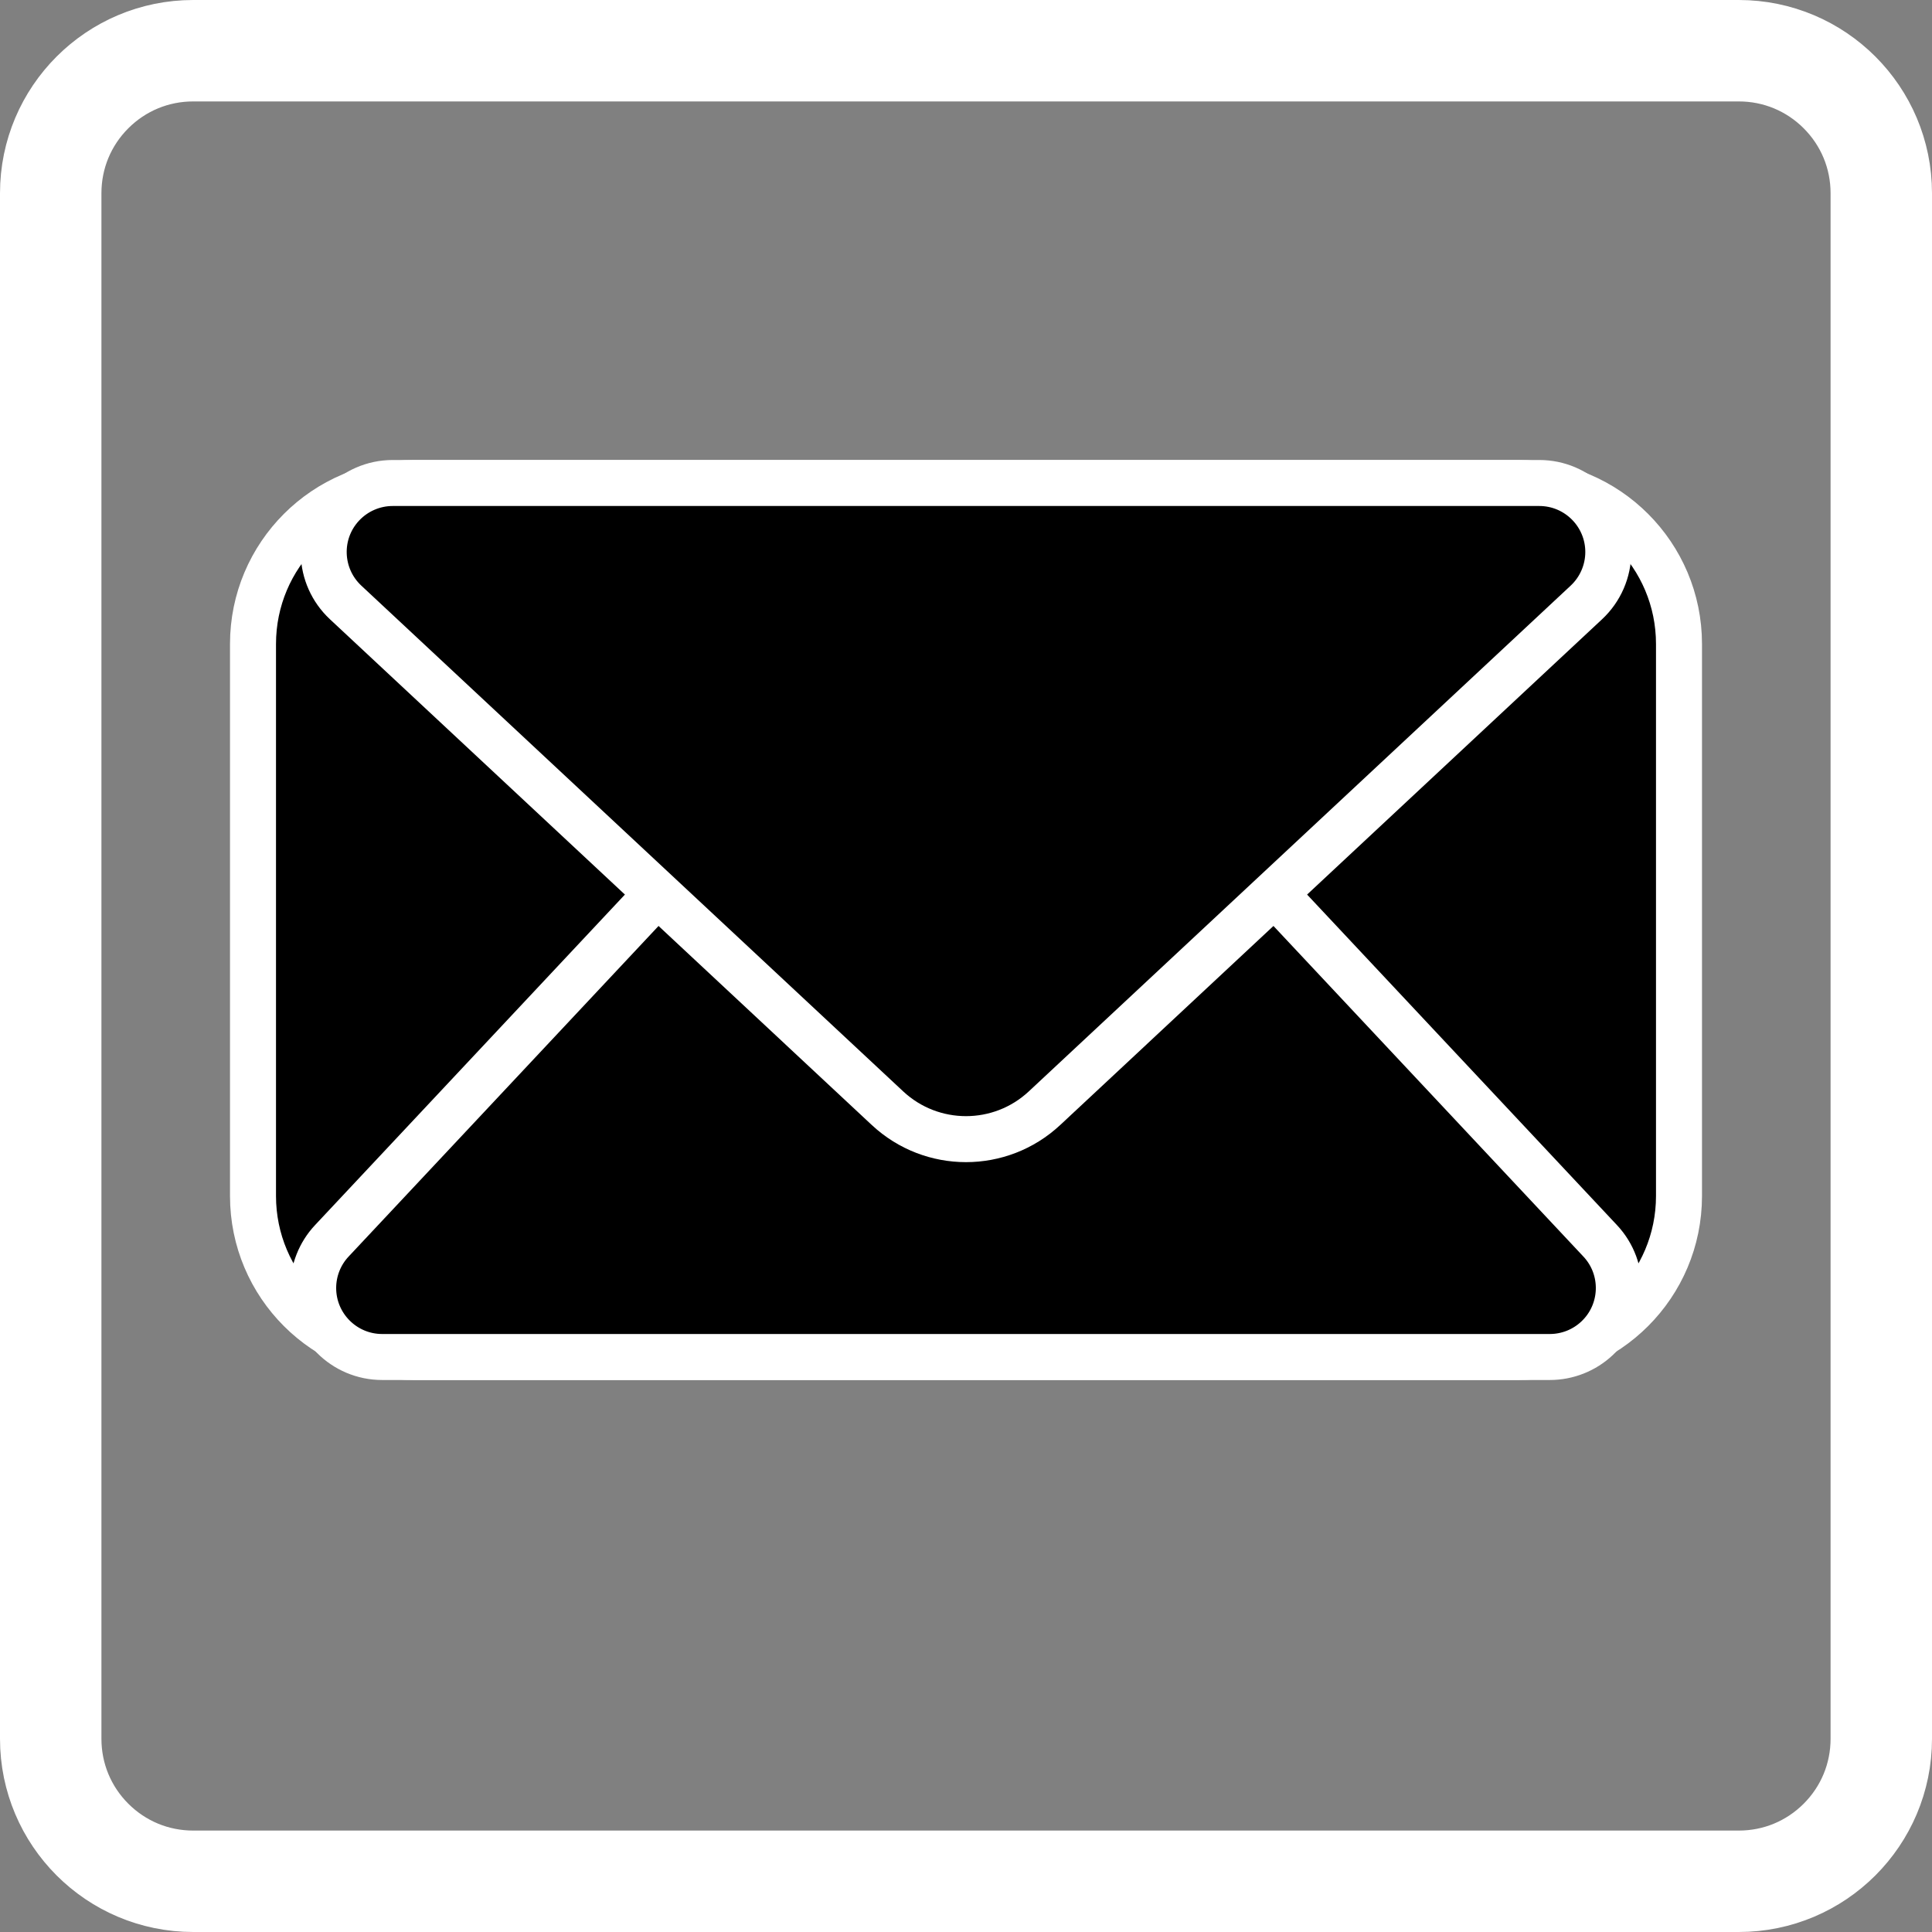
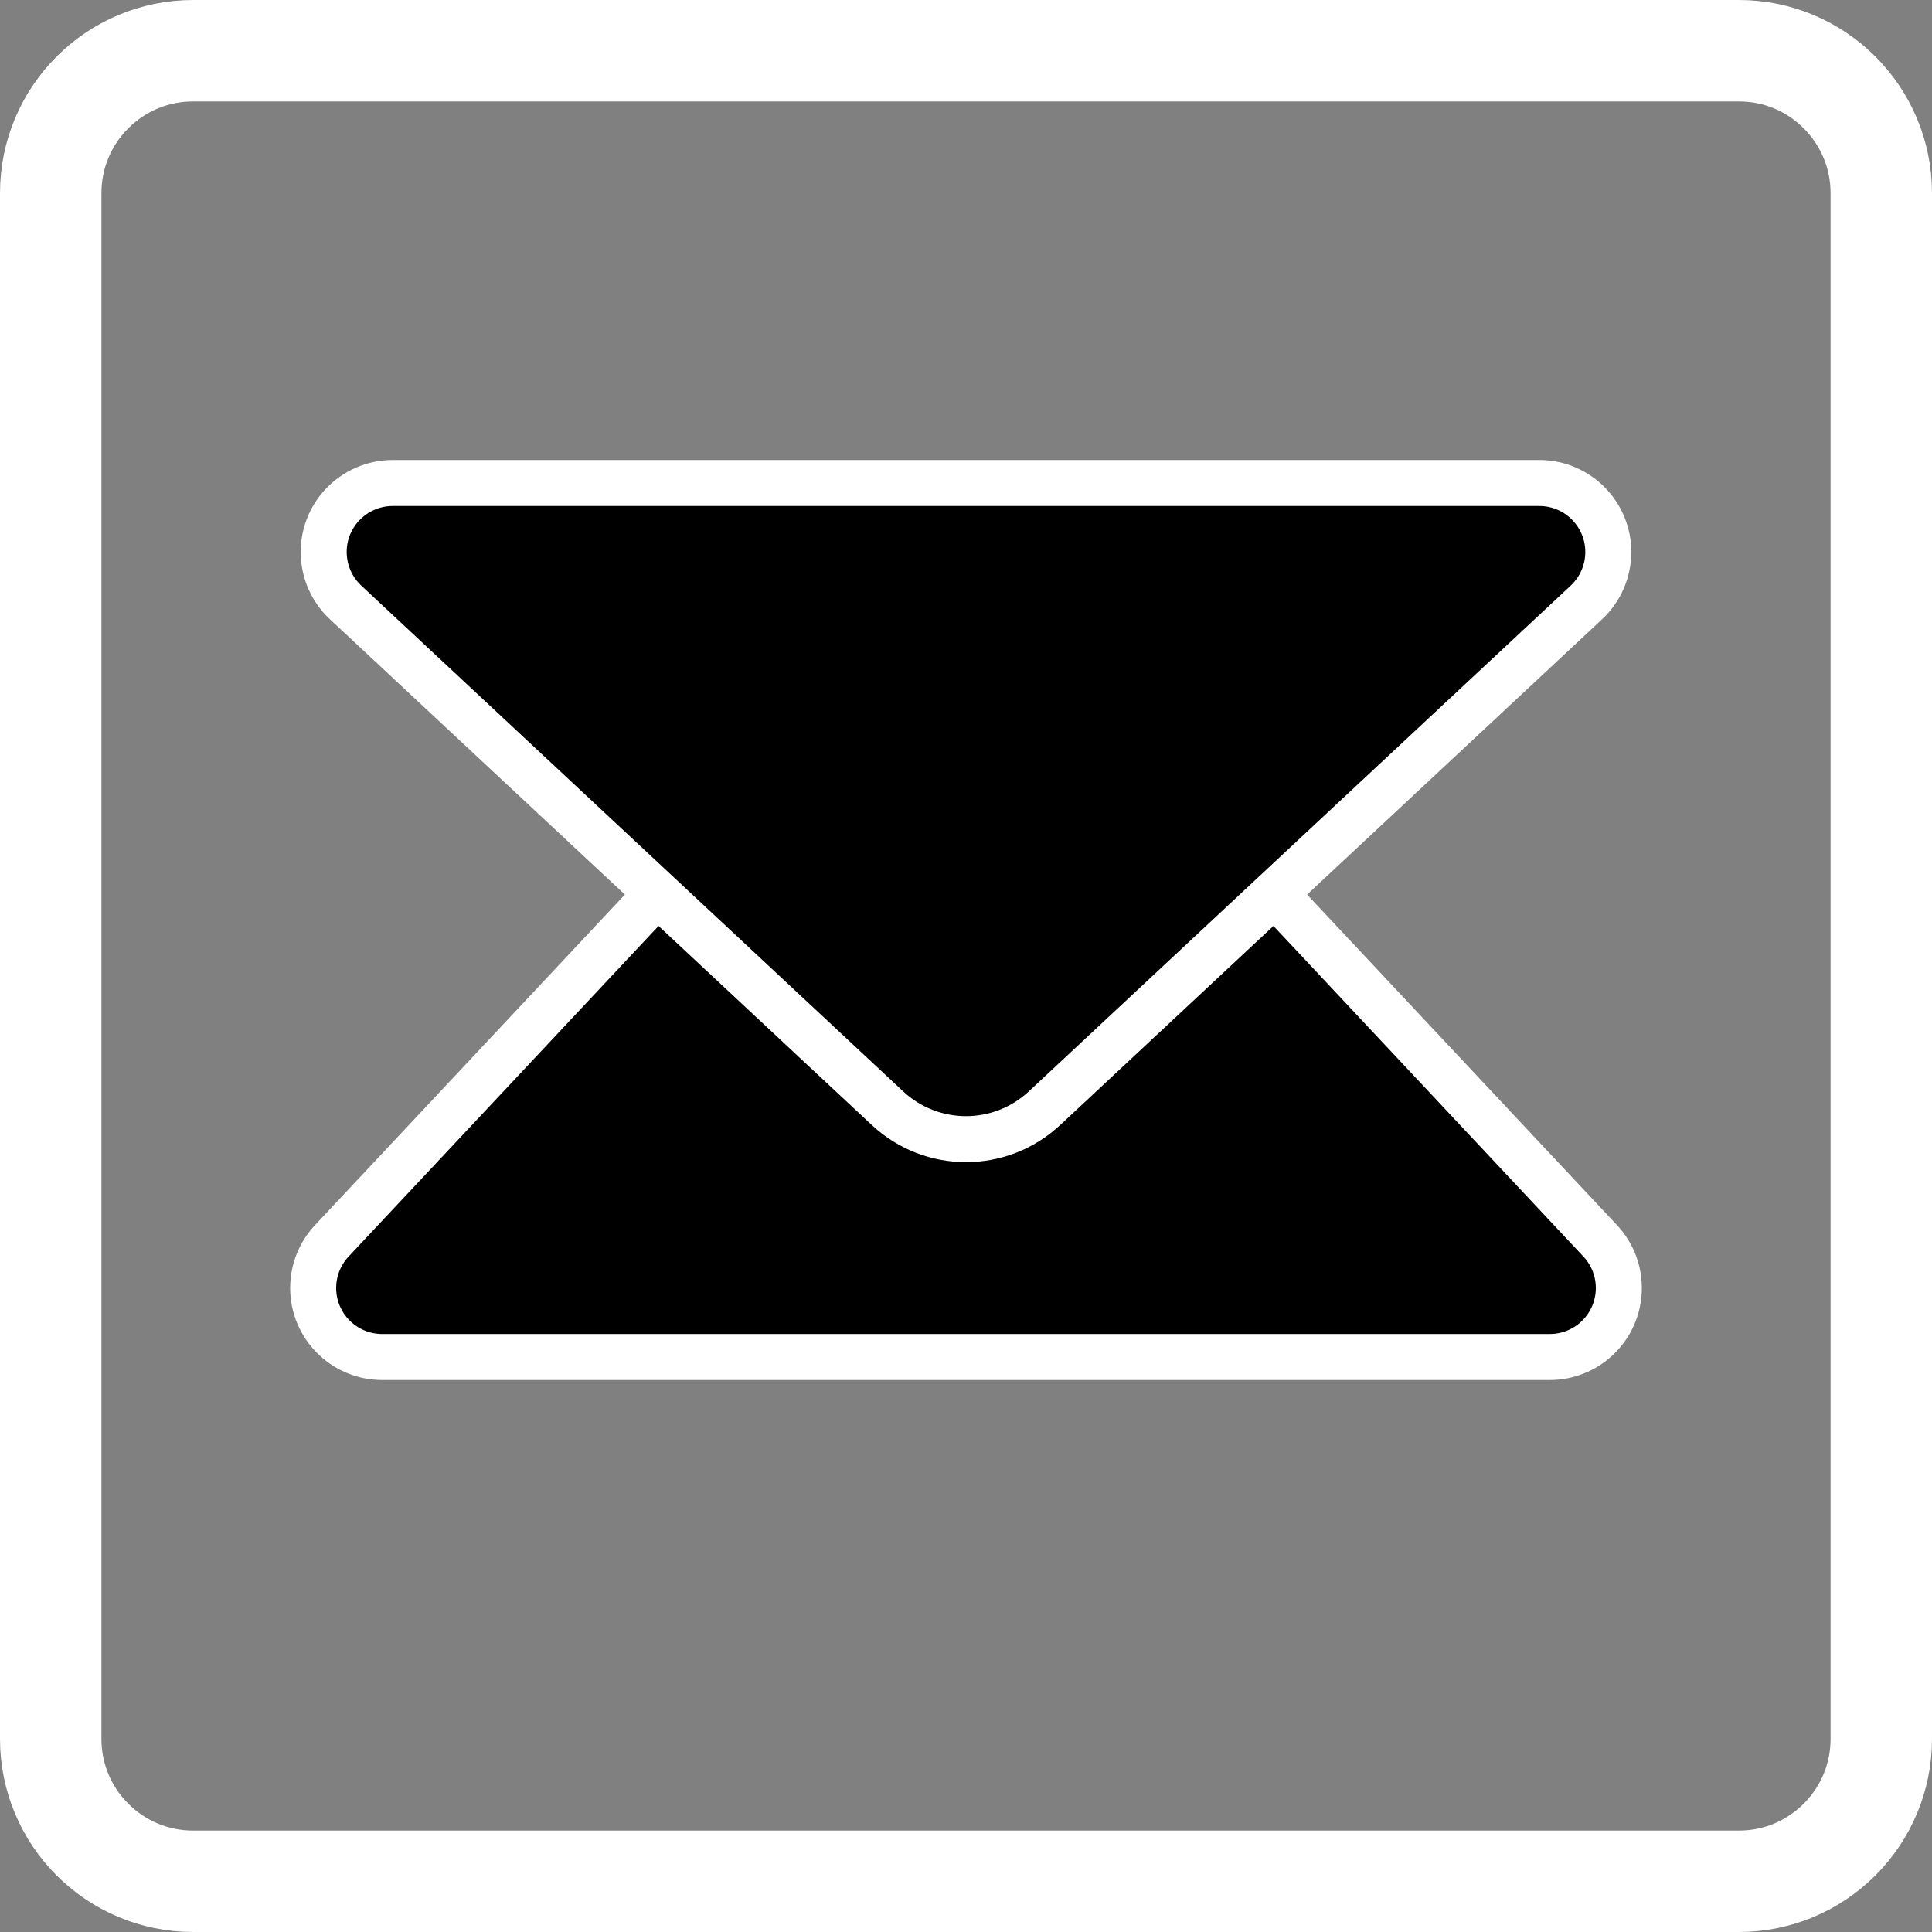
<svg xmlns="http://www.w3.org/2000/svg" width="42px" height="42px" viewBox="0 0 42 42" version="1.1">
  <rect x="0" y="0" width="42" height="42" fill="#808080" stroke="none" />
  <title>email</title>
  <desc>Created with Sketch.</desc>
  <g id="icons" stroke="none" stroke-width="1" fill="none" fill-rule="evenodd">
    <g id="navigation" transform="translate(-229, -88)">
      <g id="email" transform="translate(230, 89)">
-         <path d="M8,9.5 L32,9.5 C33.933,9.5 35.5,11.067 35.5,13 L35.5,25 C35.5,26.933 33.933,28.5 32,28.5 L8,28.5 C6.067,28.5 4.5,26.933 4.5,25 L4.5,13 C4.5,11.067 6.067,9.5 8,9.5 Z" id="Rectangle" stroke="#FFFFFF" fill="#000000" transform="translate(20, 19) scale(1, -1) translate(-20, -19) " />
        <path d="M23.283,14.771 L33.786,25.974 C34.353,26.578 34.322,27.528 33.718,28.094 C33.44,28.355 33.073,28.5 32.692,28.5 L7.308,28.5 C6.48,28.5 5.808,27.828 5.808,27 C5.808,26.619 5.953,26.252 6.214,25.974 L16.717,14.771 C18.417,12.958 21.265,12.866 23.078,14.566 C23.148,14.632 23.217,14.7 23.283,14.771 Z" id="Triangle" stroke="#FFFFFF" fill="#000000" />
        <path d="M21.706,10.908 L33.486,21.903 C34.092,22.469 34.125,23.418 33.56,24.023 C33.276,24.327 32.879,24.5 32.463,24.5 L7.537,24.5 C6.709,24.5 6.037,23.828 6.037,23 C6.037,22.584 6.21,22.187 6.514,21.903 L18.294,10.908 C19.255,10.012 20.745,10.012 21.706,10.908 Z" id="Triangle-Copy" stroke="#FFFFFF" fill="#000000" transform="translate(20, 17) rotate(180) translate(-20, -17) " />
        <g id="Path_1" fill="#FFFFFF" fill-rule="nonzero" stroke="#FFFFFF" stroke-width="2">
          <path d="M3.2,0.205 C2.4,0.205 1.648,0.517 1.082,1.082 C0.517,1.648 0.205,2.4 0.205,3.2 L0.205,36.8 C0.205,37.6 0.517,38.352 1.082,38.918 C1.648,39.483 2.4,39.795 3.2,39.795 L36.8,39.795 C37.6,39.795 38.352,39.483 38.918,38.918 C39.483,38.352 39.795,37.6 39.795,36.8 L39.795,3.2 C39.795,2.4 39.483,1.648 38.918,1.082 C38.352,0.517 37.6,0.205 36.8,0.205 L3.2,0.205 L3.2,0.205 Z M3.2,0 L36.8,0 C38.567,0 40,1.433 40,3.2 L40,36.8 C40,38.567 38.567,40 36.8,40 L3.2,40 C1.433,40 0,38.567 0,36.8 L0,3.2 C0,1.433 1.433,0 3.2,0 Z" id="Shape" />
        </g>
      </g>
    </g>
  </g>
</svg>